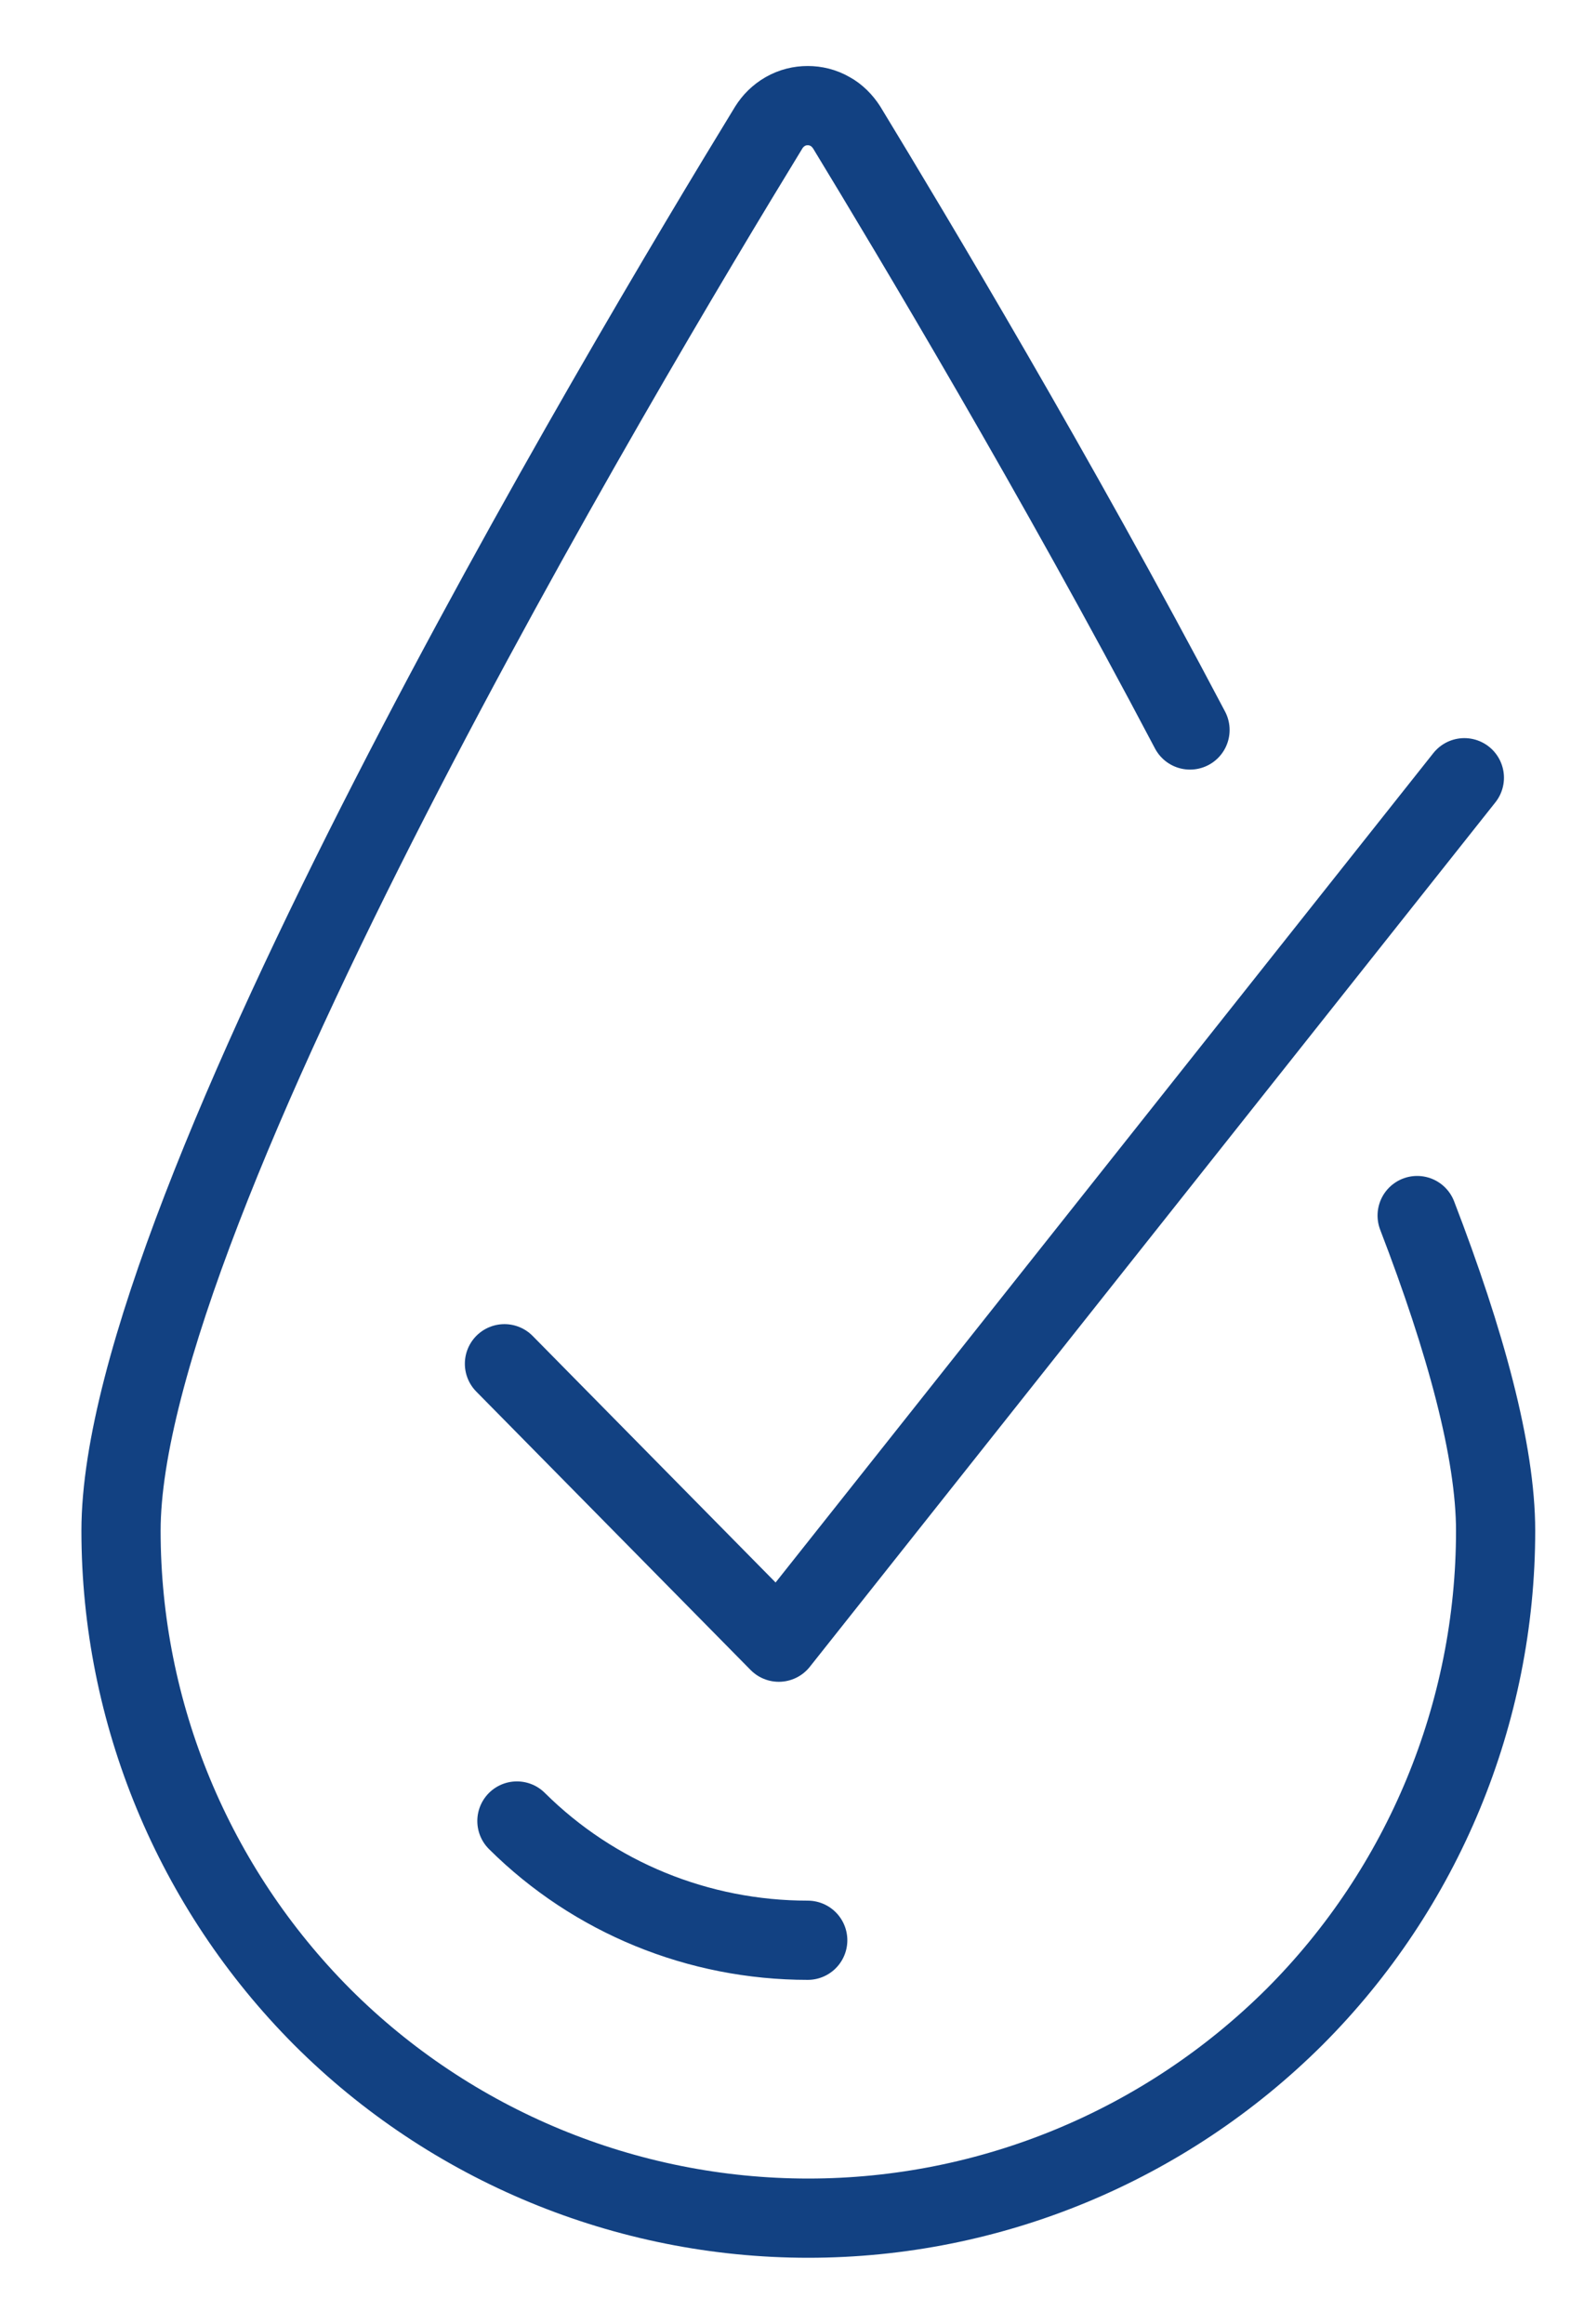
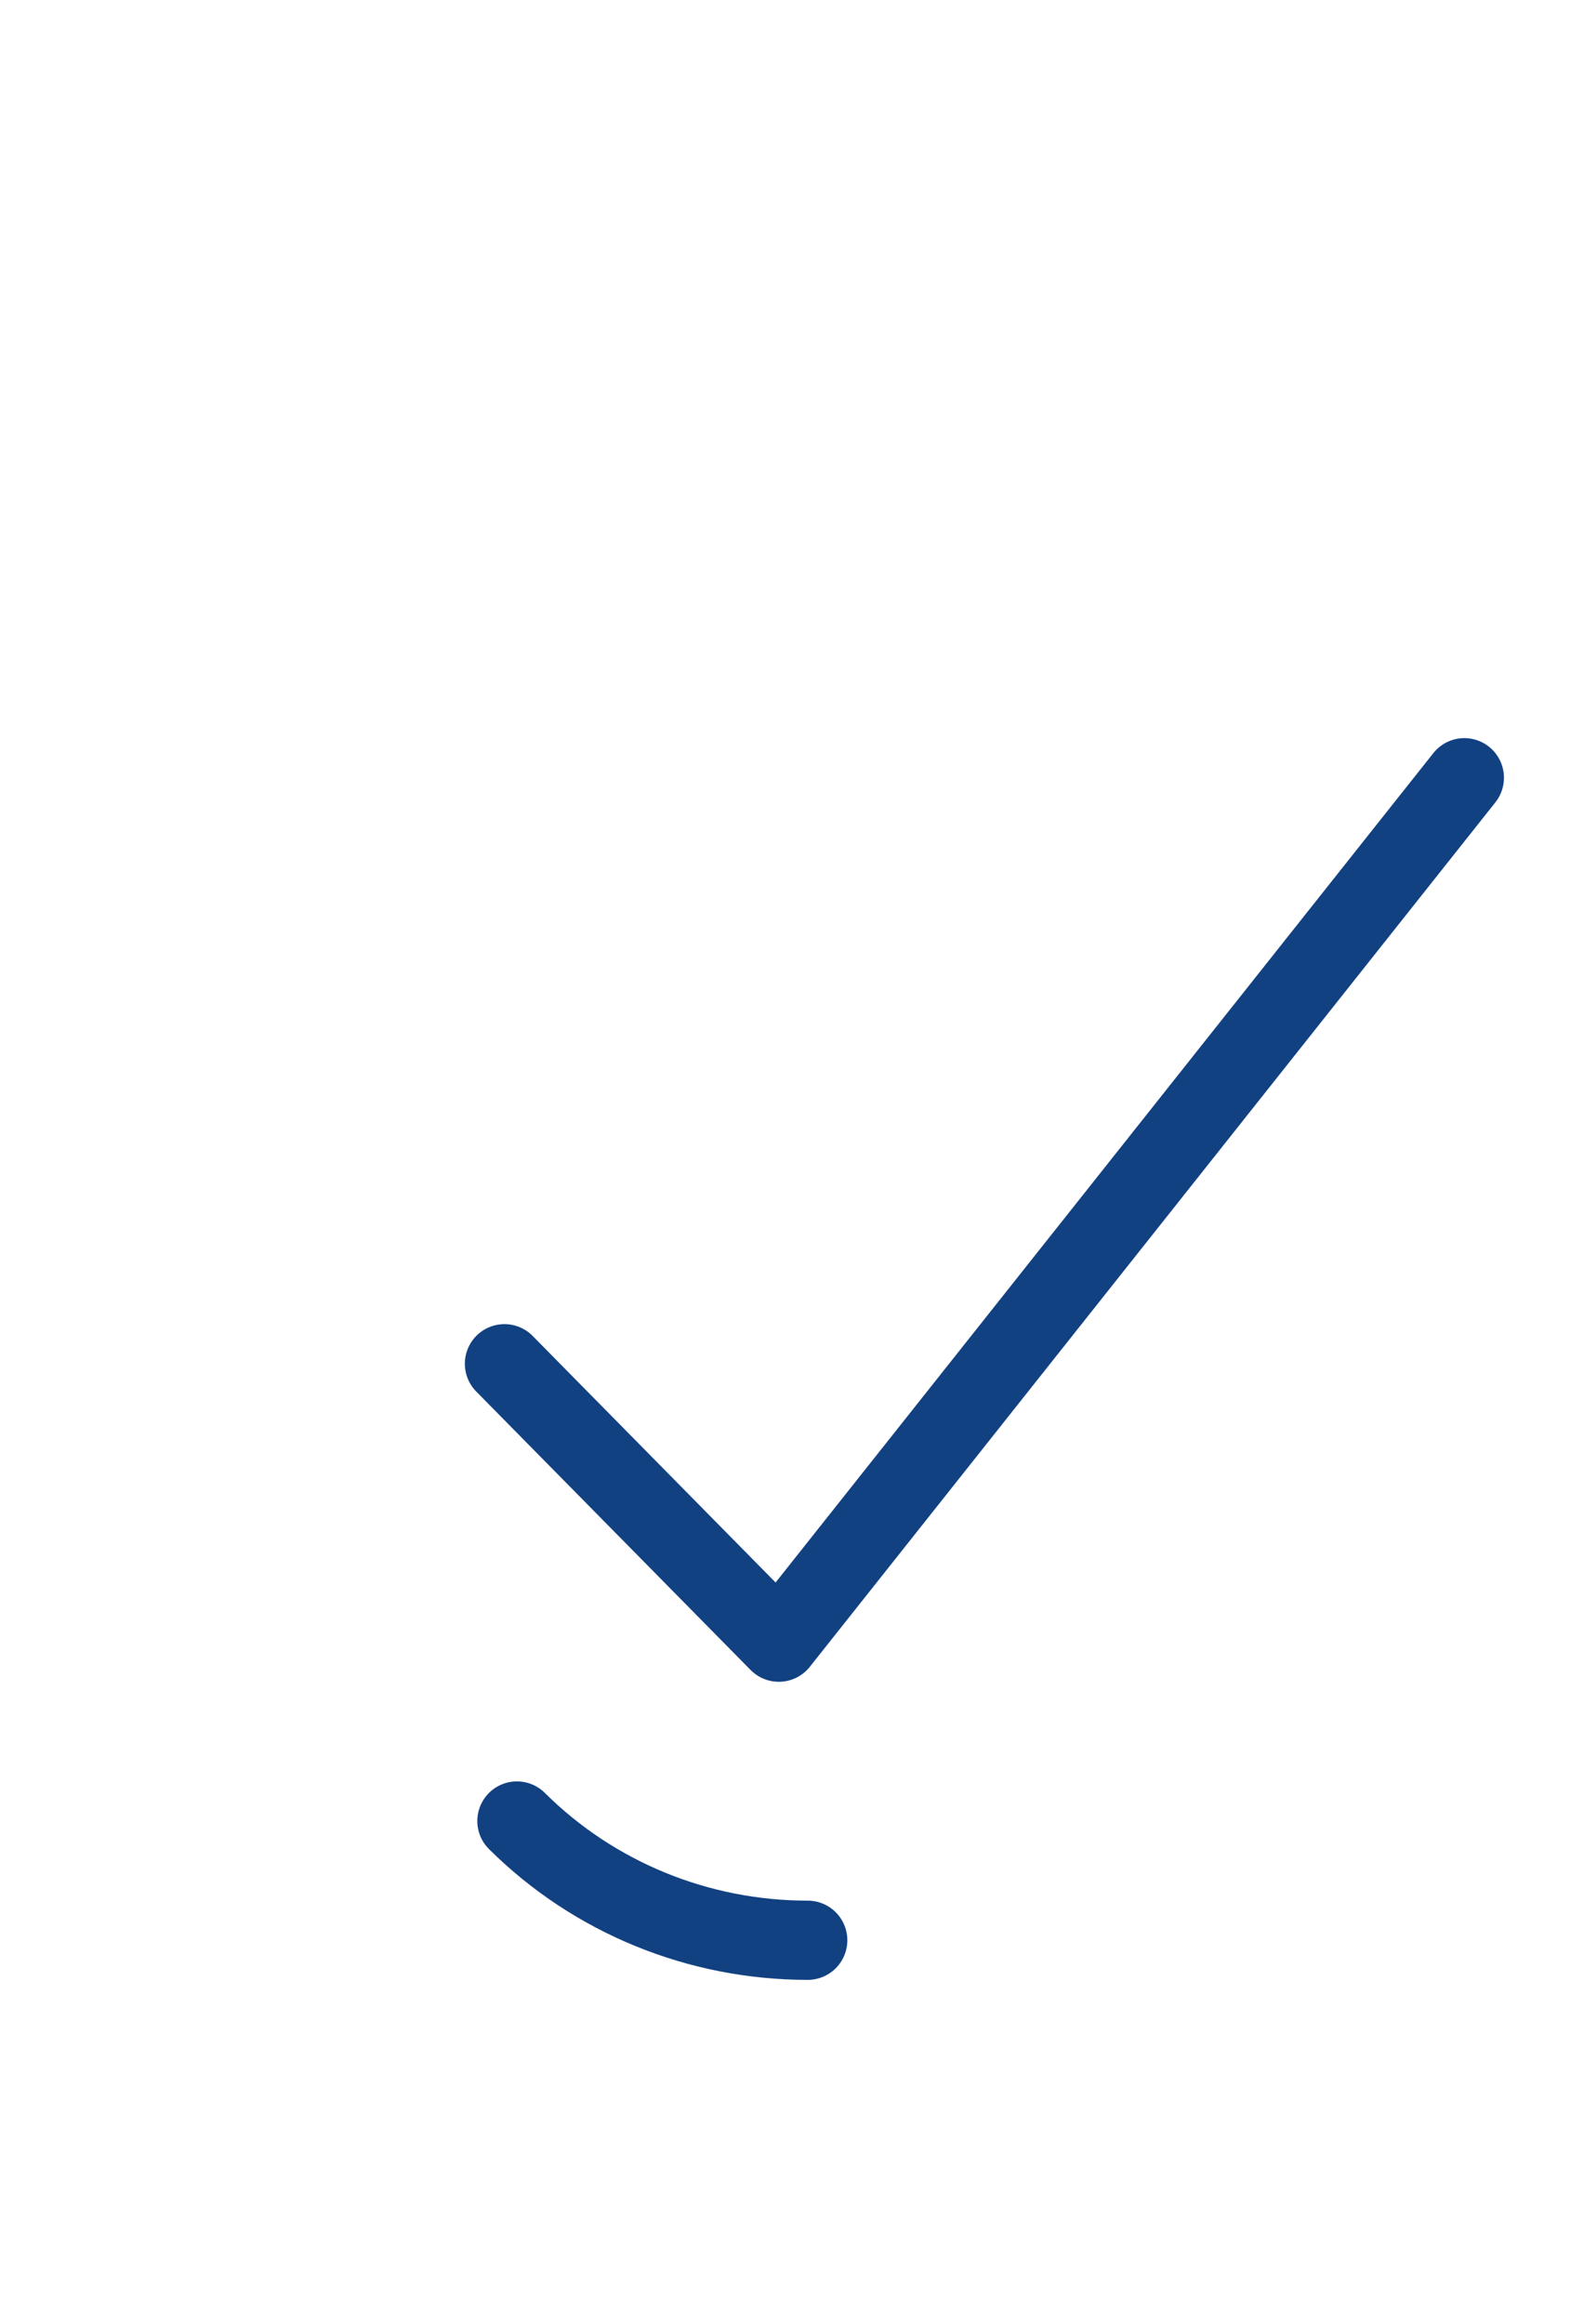
<svg xmlns="http://www.w3.org/2000/svg" fill="none" viewBox="0 0 15 22" height="22" width="15">
  <path stroke-linejoin="round" stroke-linecap="round" stroke-width="0.75" stroke="#124182" d="M13.867 7.363L7.375 15.547L4.777 12.911" />
-   <path stroke-linejoin="round" stroke-linecap="round" stroke-width="0.75" stroke="#124182" d="M11.269 6.911C9.995 4.492 8.649 2.246 8.018 1.207C7.978 1.145 7.923 1.089 7.861 1.056C7.794 1.017 7.721 1 7.649 1C7.576 1 7.504 1.017 7.436 1.056C7.369 1.095 7.319 1.145 7.28 1.207C5.9 3.464 1.146 11.441 1.146 14.492C1.146 16.218 1.833 17.872 3.051 19.095C4.269 20.313 5.928 21 7.654 21C9.381 21 11.034 20.313 12.258 19.095C13.476 17.877 14.163 16.218 14.163 14.492C14.163 13.743 13.878 12.698 13.42 11.508" />
  <path stroke-linejoin="round" stroke-linecap="round" stroke-width="0.75" stroke="#124182" d="M7.649 18.369C6.615 18.369 5.626 17.966 4.895 17.24" />
</svg>